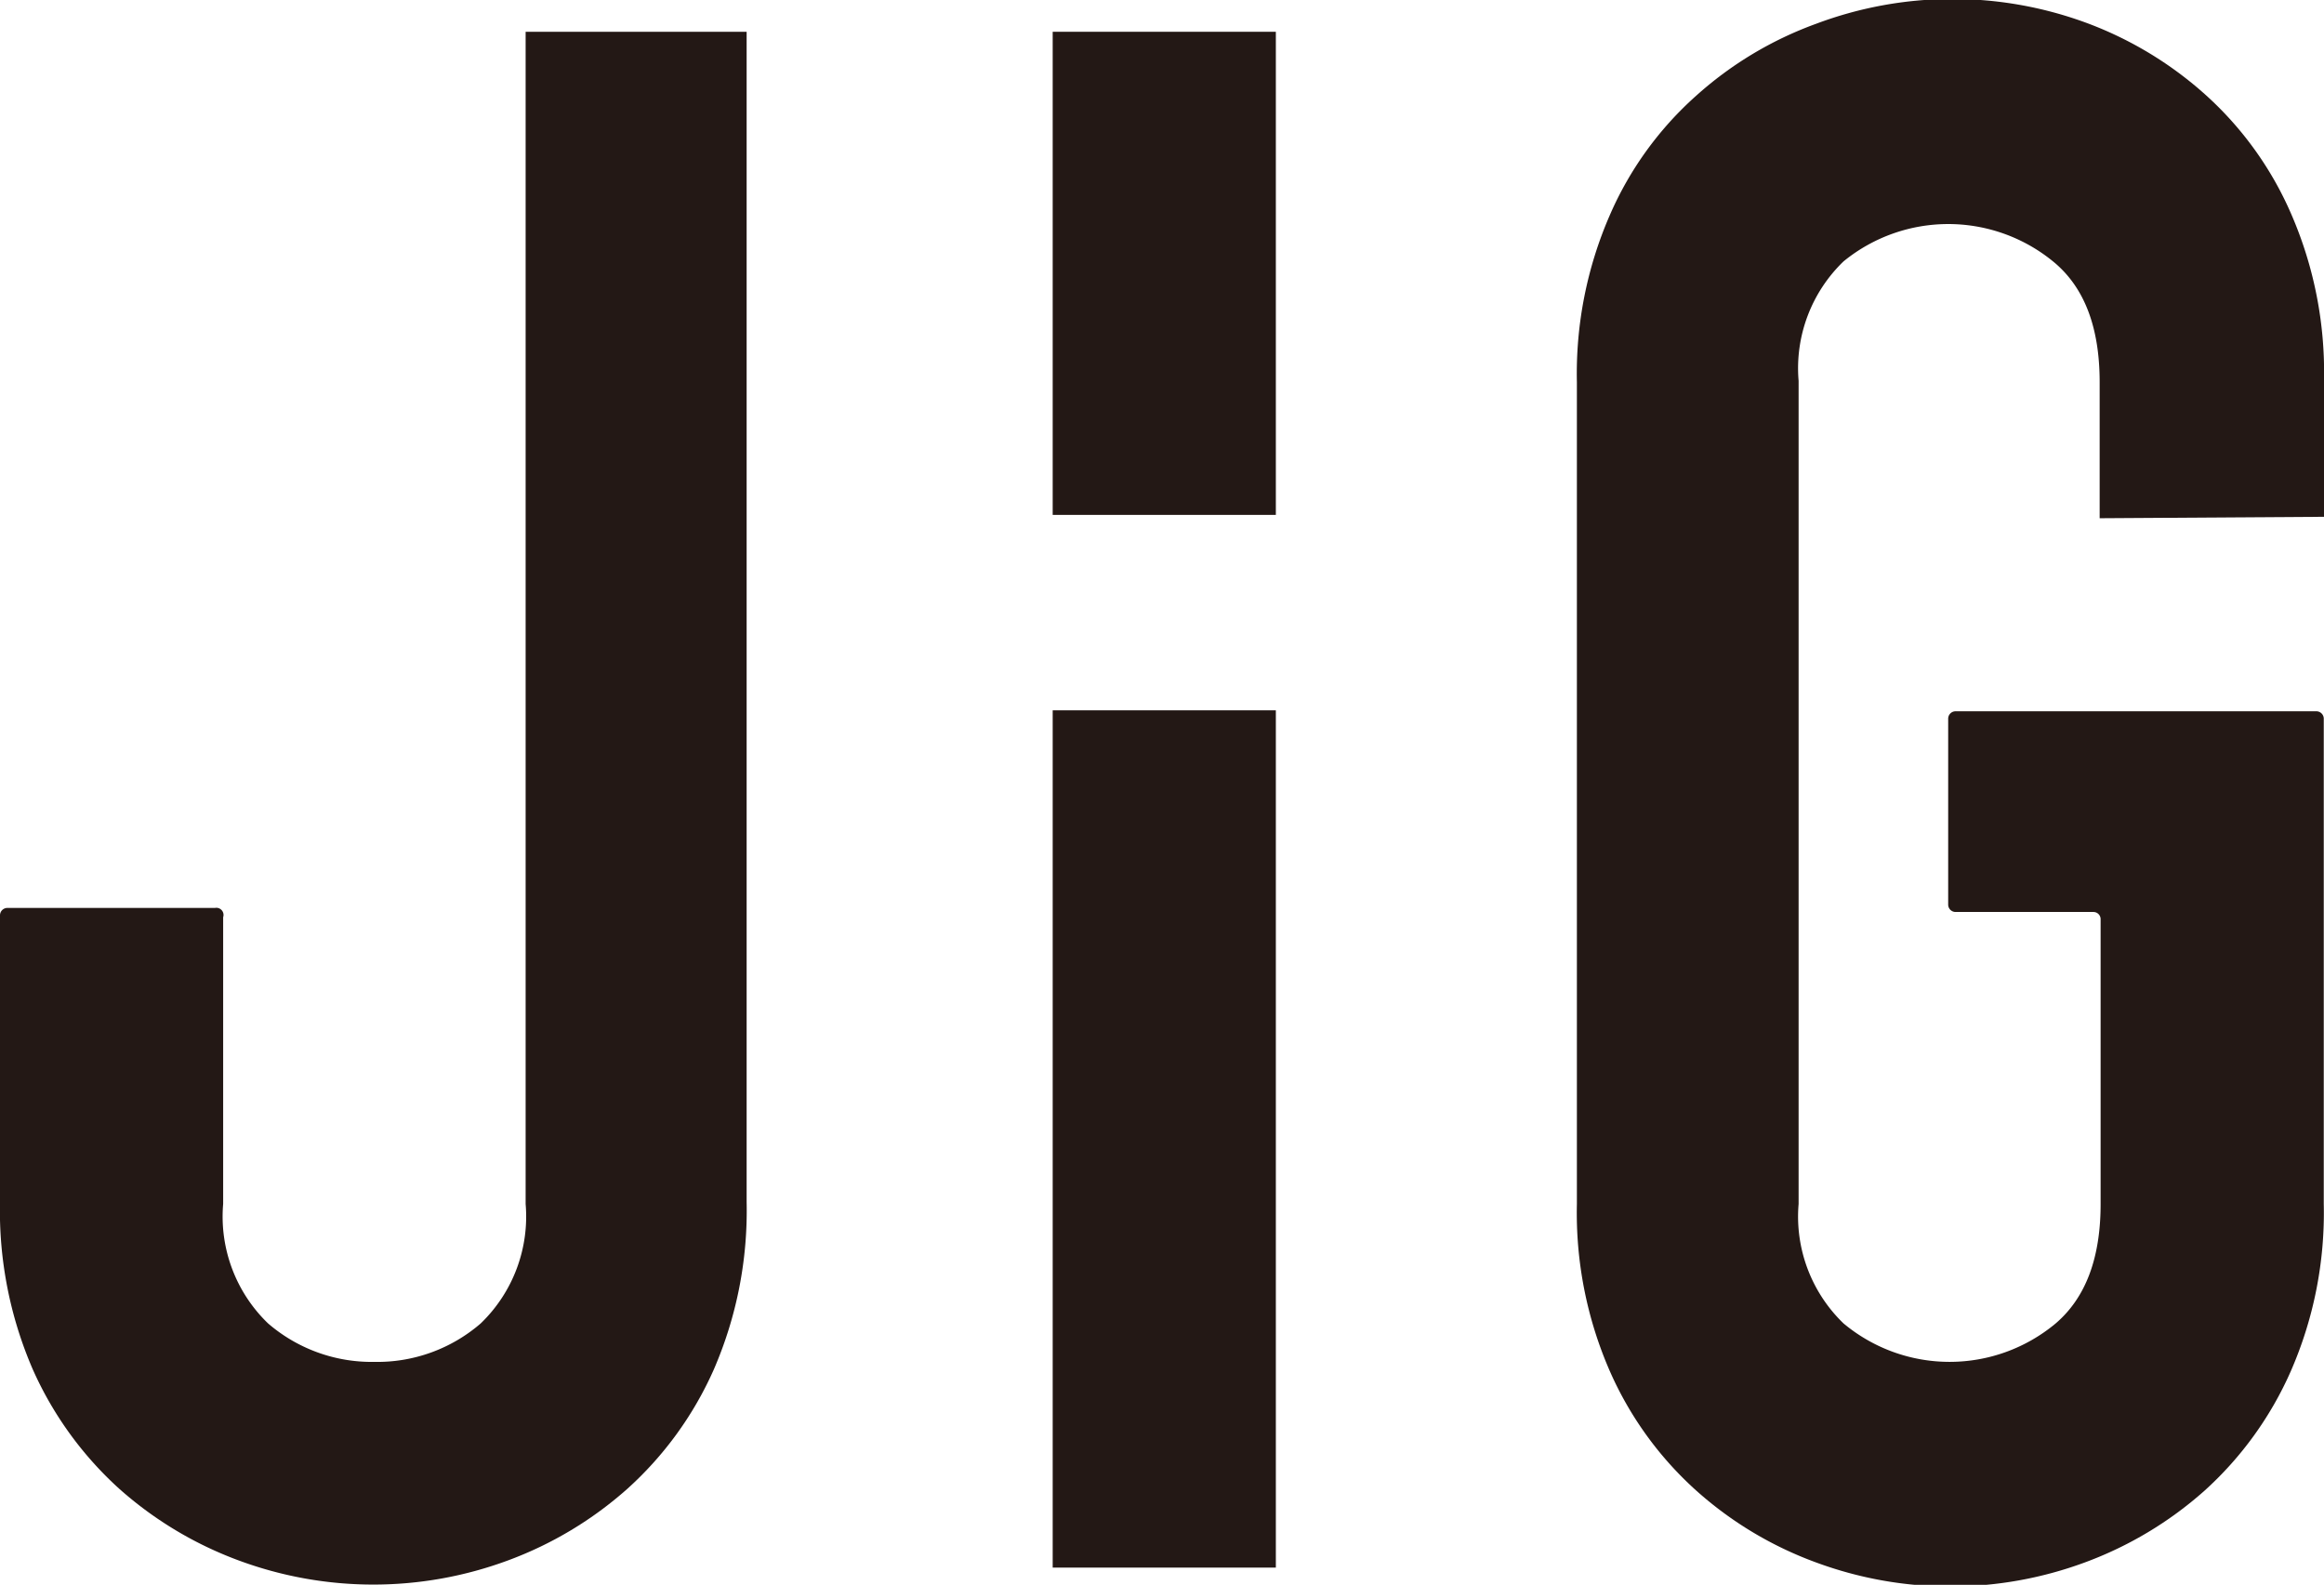
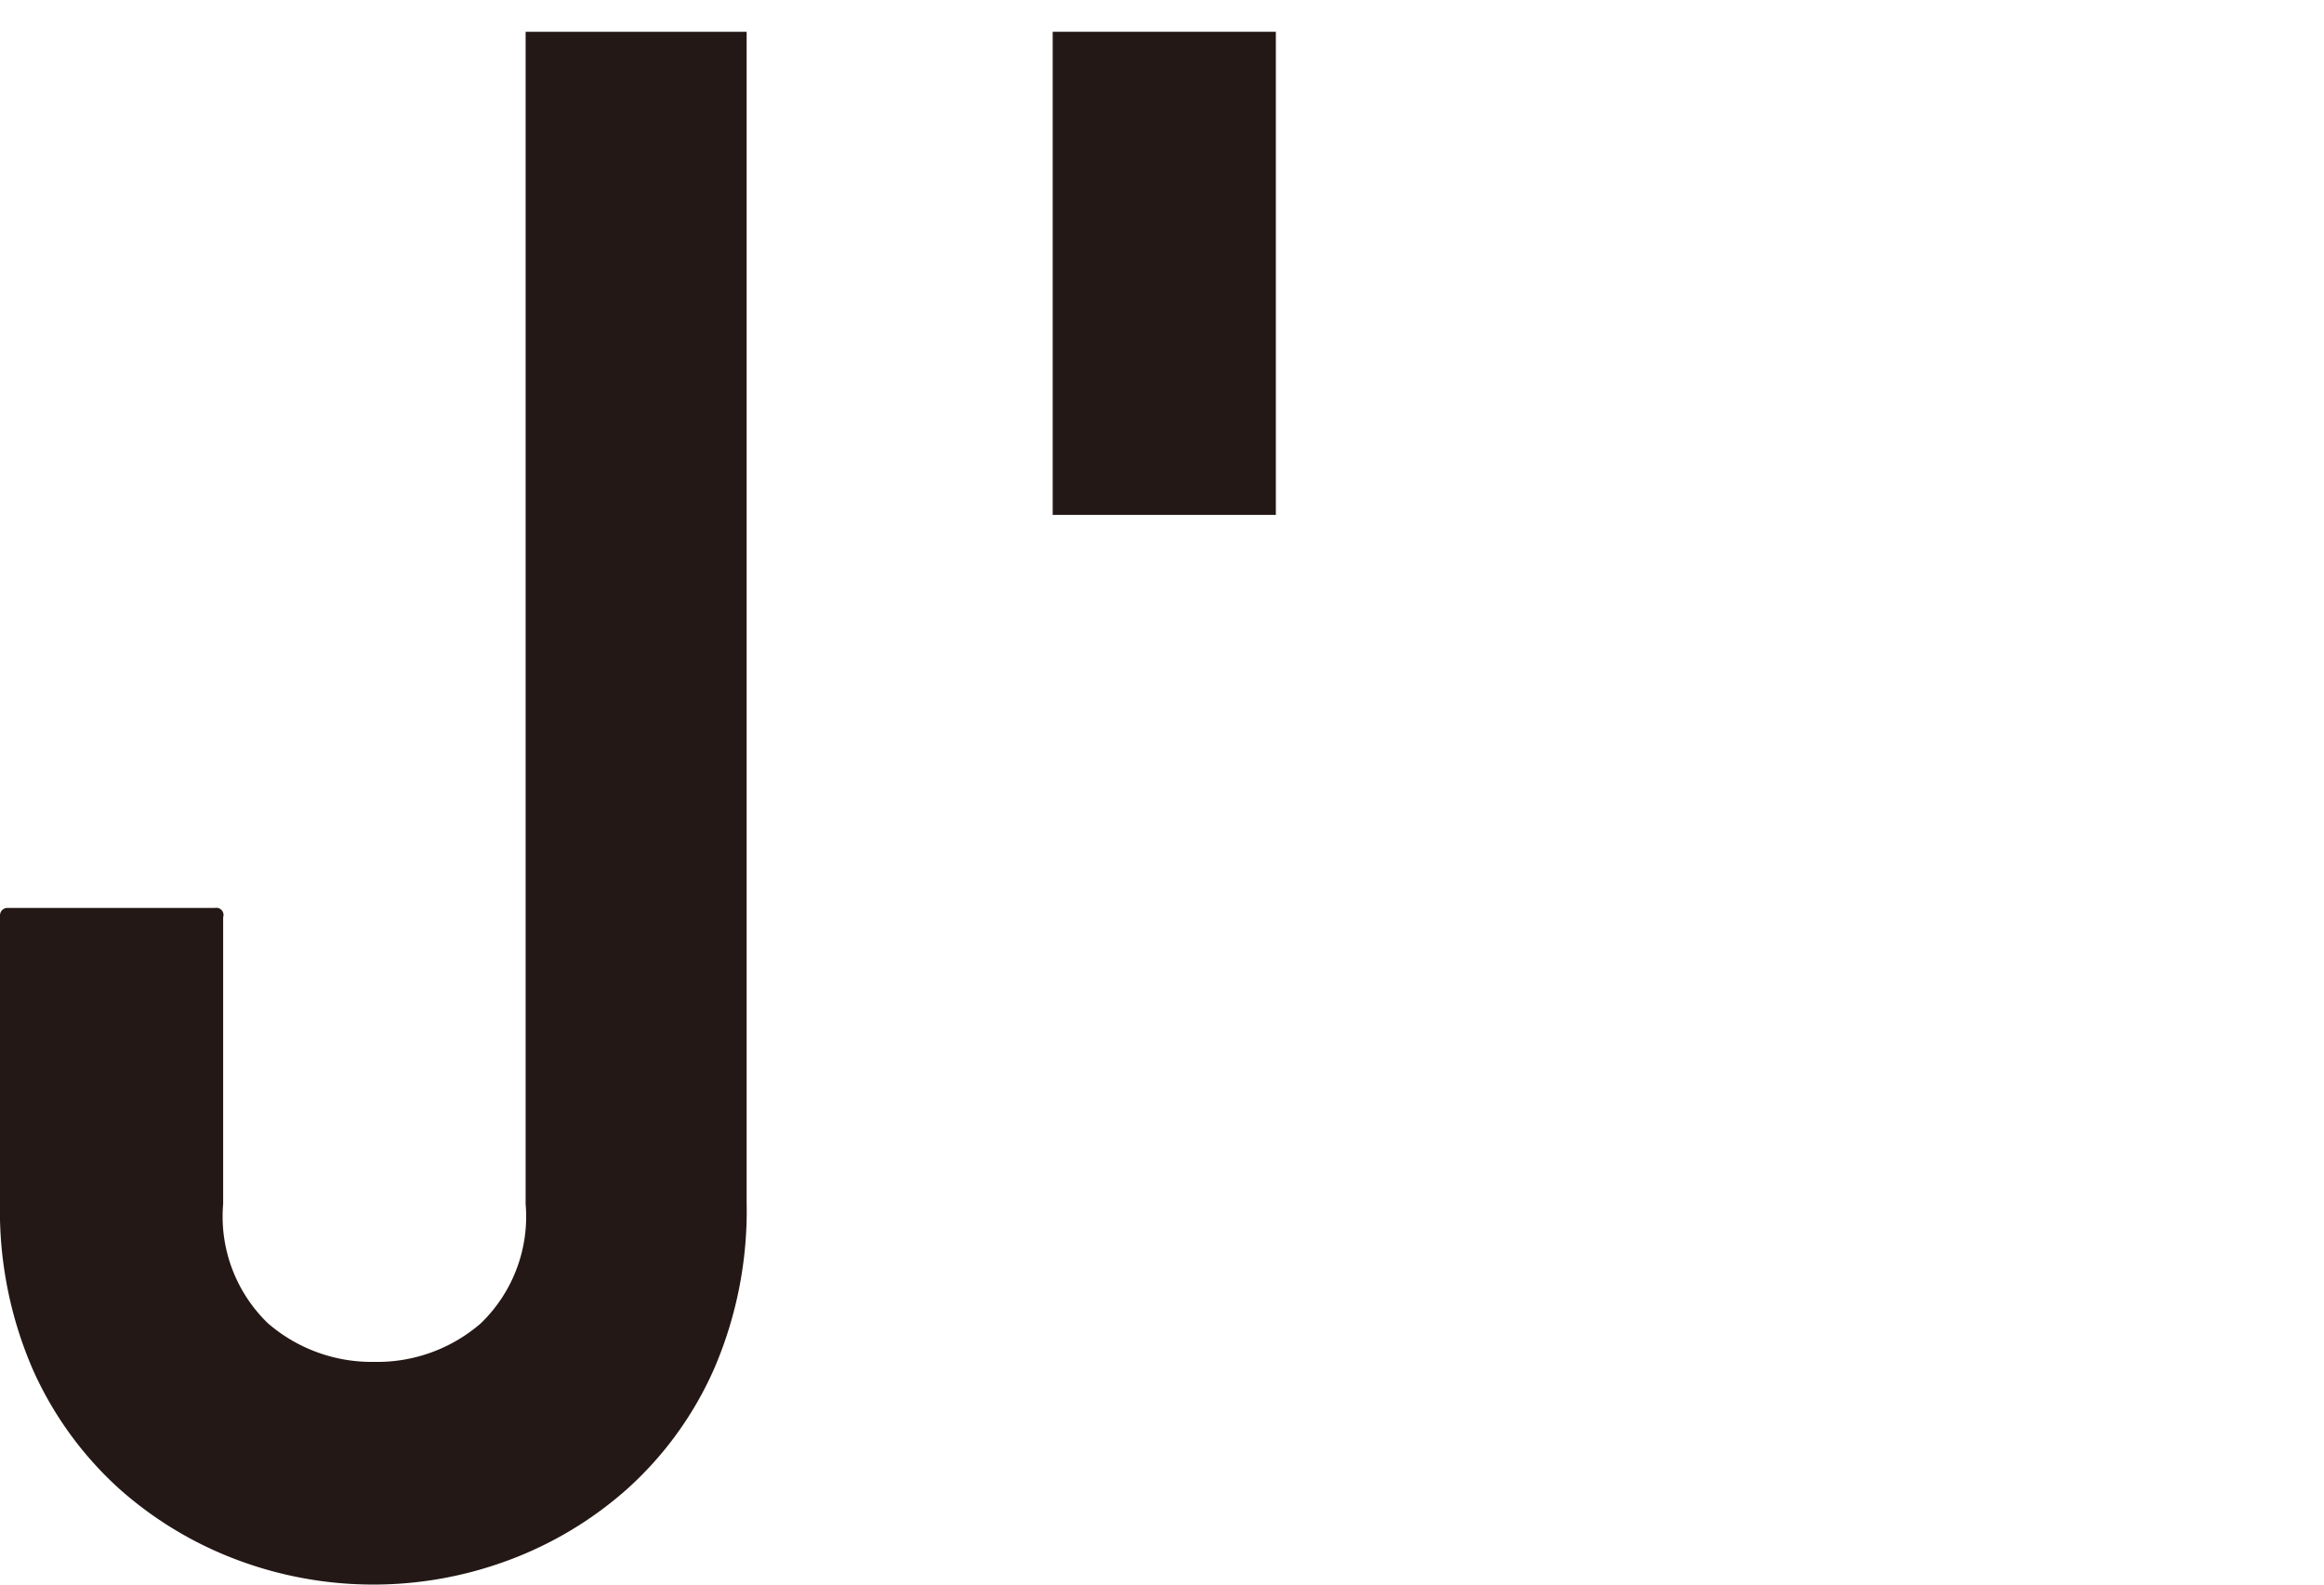
<svg xmlns="http://www.w3.org/2000/svg" viewBox="0 0 97.27 66.33">
  <defs>
    <style>.cls-1{fill:#231815;}</style>
  </defs>
  <g id="レイヤー_2" data-name="レイヤー 2">
    <g id="レイヤー_1-2" data-name="レイヤー 1">
      <path class="cls-1" d="M22,50.39a6.21,6.21,0,0,1-1.88,5A6.61,6.61,0,0,1,15.67,57a6.64,6.64,0,0,1-4.45-1.61,6.21,6.21,0,0,1-1.88-5v-12A.3.3,0,0,0,9,38H.31a.31.31,0,0,0-.31.31v12a16.7,16.7,0,0,0,1.37,7,14.9,14.9,0,0,0,3.62,5,15.68,15.68,0,0,0,5,3,16.22,16.22,0,0,0,11.27,0,15.68,15.68,0,0,0,5-3,14.77,14.77,0,0,0,3.62-5,16.7,16.7,0,0,0,1.37-7V1.33H22Z" />
      <rect class="cls-1" x="44.06" y="1.33" width="9.34" height="20.22" />
-       <rect class="cls-1" x="44.06" y="29.73" width="9.34" height="35.88" />
-       <path class="cls-1" d="M97.27,21.63V15.94a16.6,16.6,0,0,0-1.38-7,14.42,14.42,0,0,0-3.61-5,15.52,15.52,0,0,0-5-3A16.22,16.22,0,0,0,76,1a15.32,15.32,0,0,0-5,3,14.32,14.32,0,0,0-3.62,5,16.6,16.6,0,0,0-1.38,7V50.39a16.54,16.54,0,0,0,1.38,7,14.63,14.63,0,0,0,3.62,5,15.47,15.47,0,0,0,5,3,16.22,16.22,0,0,0,11.27,0,15.68,15.68,0,0,0,5-3,14.74,14.74,0,0,0,3.61-5,16.54,16.54,0,0,0,1.38-7V30.08a.31.31,0,0,0-.31-.31H81.85a.31.31,0,0,0-.31.31v7.78a.31.31,0,0,0,.31.31h5.77a.3.3,0,0,1,.3.31V50.39c0,2.26-.62,3.92-1.88,5a6.93,6.93,0,0,1-8.88,0,6.21,6.21,0,0,1-1.88-5V15.94a6.21,6.21,0,0,1,1.88-5A6.93,6.93,0,0,1,86,11c1.26,1.07,1.88,2.73,1.88,5v5.69Z" />
    </g>
  </g>
</svg>